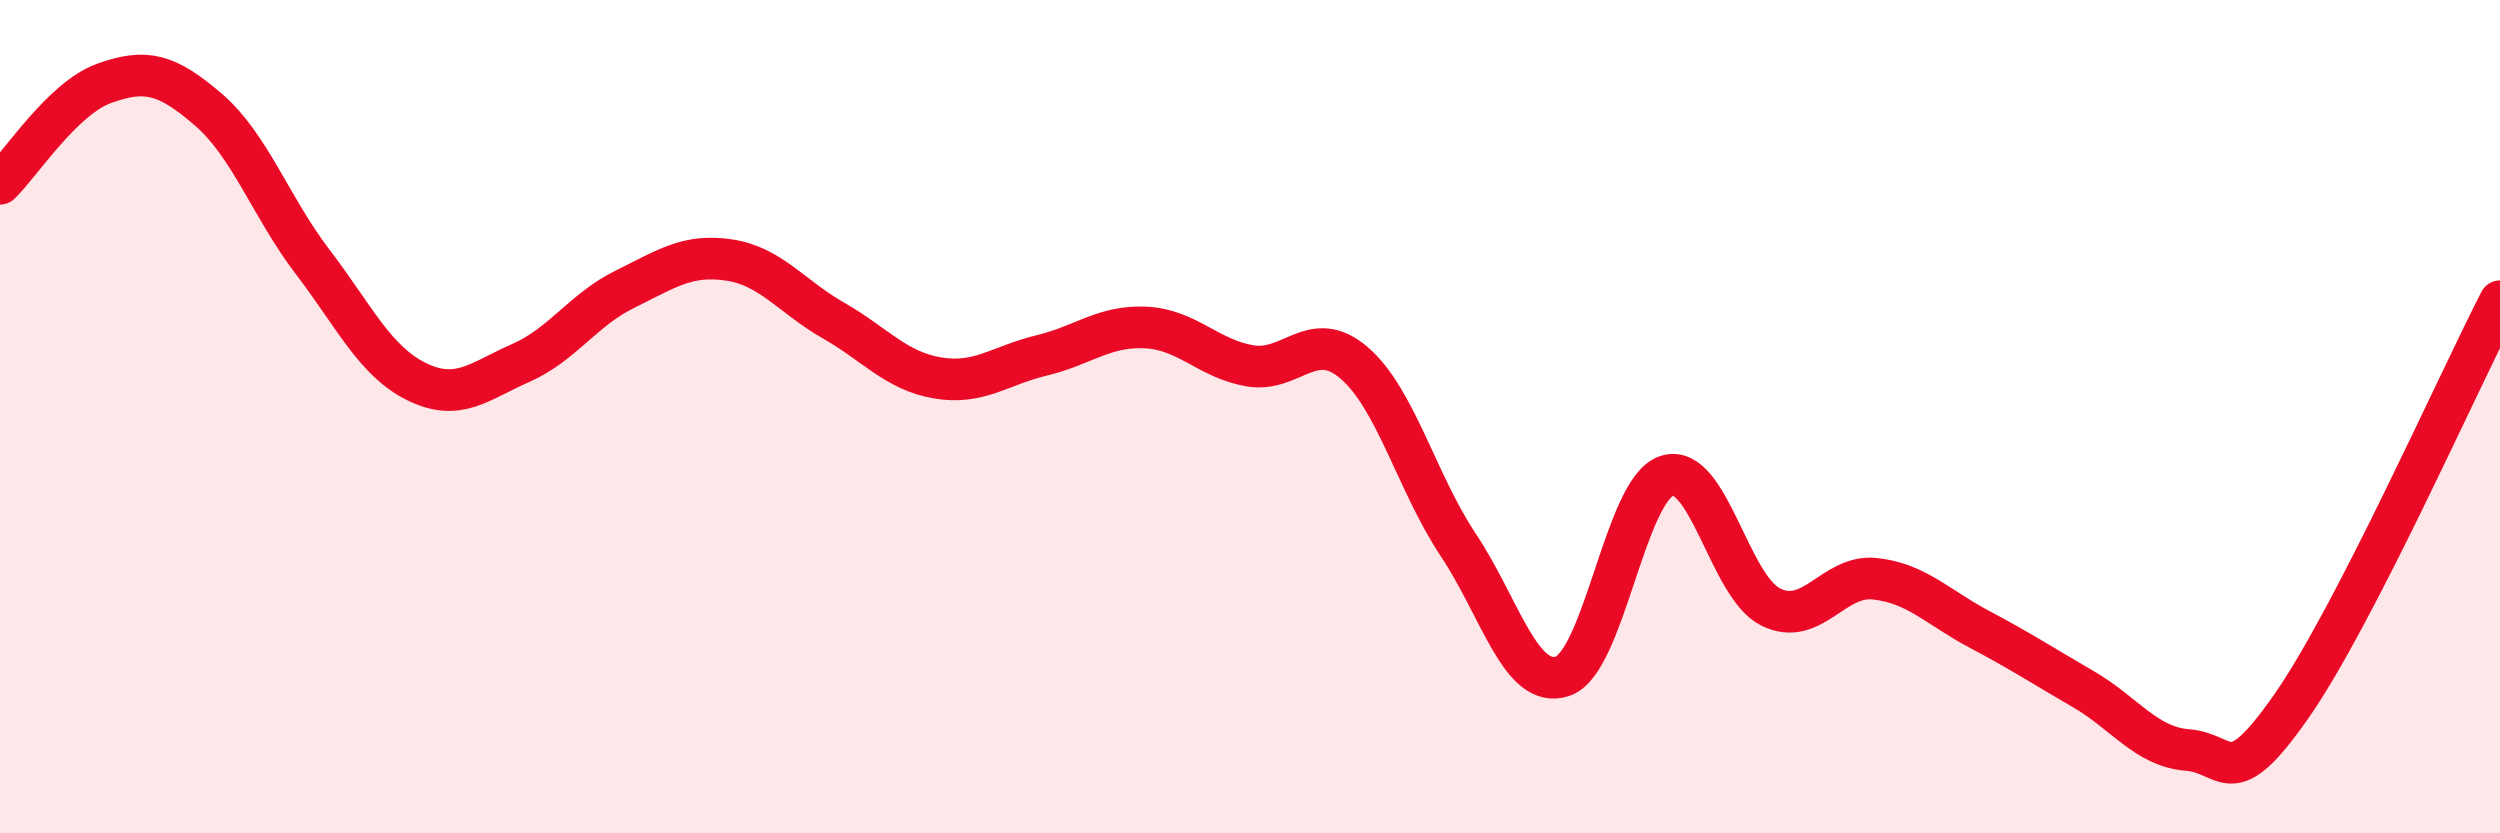
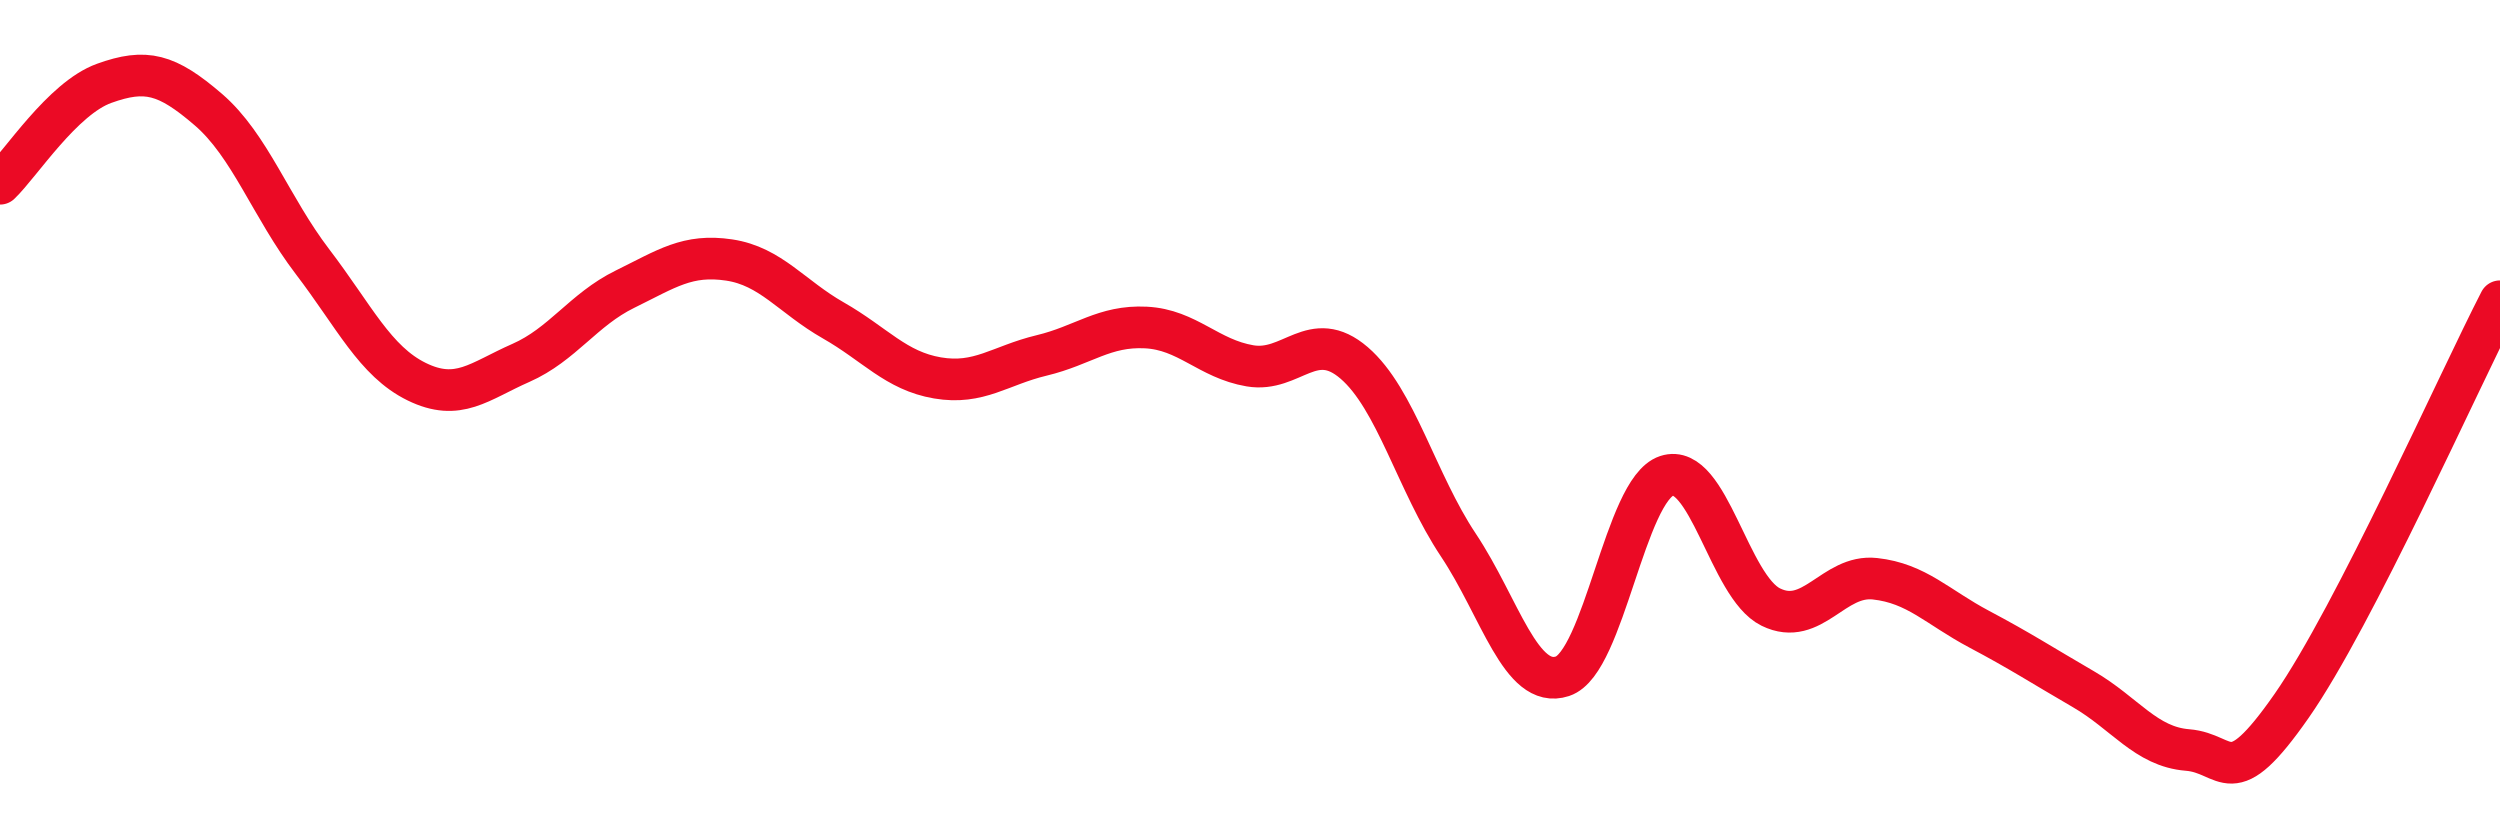
<svg xmlns="http://www.w3.org/2000/svg" width="60" height="20" viewBox="0 0 60 20">
-   <path d="M 0,4.41 C 0.5,3.93 1.5,2.36 2.5,2 C 3.5,1.64 4,1.77 5,2.63 C 6,3.49 6.5,4.97 7.5,6.28 C 8.5,7.59 9,8.67 10,9.16 C 11,9.65 11.5,9.15 12.5,8.71 C 13.5,8.27 14,7.43 15,6.94 C 16,6.45 16.5,6.09 17.5,6.24 C 18.5,6.39 19,7.12 20,7.69 C 21,8.26 21.5,8.9 22.5,9.07 C 23.5,9.24 24,8.77 25,8.53 C 26,8.29 26.5,7.81 27.5,7.86 C 28.5,7.91 29,8.61 30,8.78 C 31,8.95 31.5,7.85 32.5,8.71 C 33.5,9.57 34,11.58 35,13.08 C 36,14.58 36.5,16.56 37.5,16.23 C 38.5,15.9 39,11.75 40,11.42 C 41,11.09 41.5,14.08 42.5,14.57 C 43.5,15.06 44,13.78 45,13.89 C 46,14 46.5,14.57 47.5,15.1 C 48.5,15.63 49,15.96 50,16.54 C 51,17.12 51.5,17.92 52.5,18 C 53.5,18.08 53.5,19.09 55,16.94 C 56.5,14.79 59,9.17 60,7.23L60 20L0 20Z" fill="#EB0A25" opacity="0.1" stroke-linecap="round" stroke-linejoin="round" />
  <path d="M 0,4.41 C 0.5,3.93 1.5,2.36 2.5,2 C 3.5,1.64 4,1.77 5,2.63 C 6,3.49 6.5,4.97 7.5,6.28 C 8.5,7.59 9,8.67 10,9.16 C 11,9.65 11.5,9.15 12.5,8.71 C 13.5,8.27 14,7.43 15,6.94 C 16,6.45 16.5,6.09 17.5,6.24 C 18.5,6.39 19,7.12 20,7.69 C 21,8.26 21.5,8.9 22.5,9.07 C 23.5,9.24 24,8.77 25,8.53 C 26,8.29 26.5,7.81 27.5,7.86 C 28.5,7.91 29,8.61 30,8.78 C 31,8.95 31.5,7.85 32.5,8.71 C 33.5,9.57 34,11.58 35,13.08 C 36,14.58 36.5,16.56 37.5,16.23 C 38.5,15.9 39,11.75 40,11.42 C 41,11.09 41.5,14.08 42.5,14.57 C 43.5,15.06 44,13.78 45,13.89 C 46,14 46.5,14.57 47.5,15.1 C 48.5,15.63 49,15.96 50,16.54 C 51,17.12 51.5,17.92 52.5,18 C 53.5,18.08 53.5,19.09 55,16.94 C 56.5,14.79 59,9.17 60,7.23" stroke="#EB0A25" stroke-width="1" fill="none" stroke-linecap="round" stroke-linejoin="round" />
</svg>